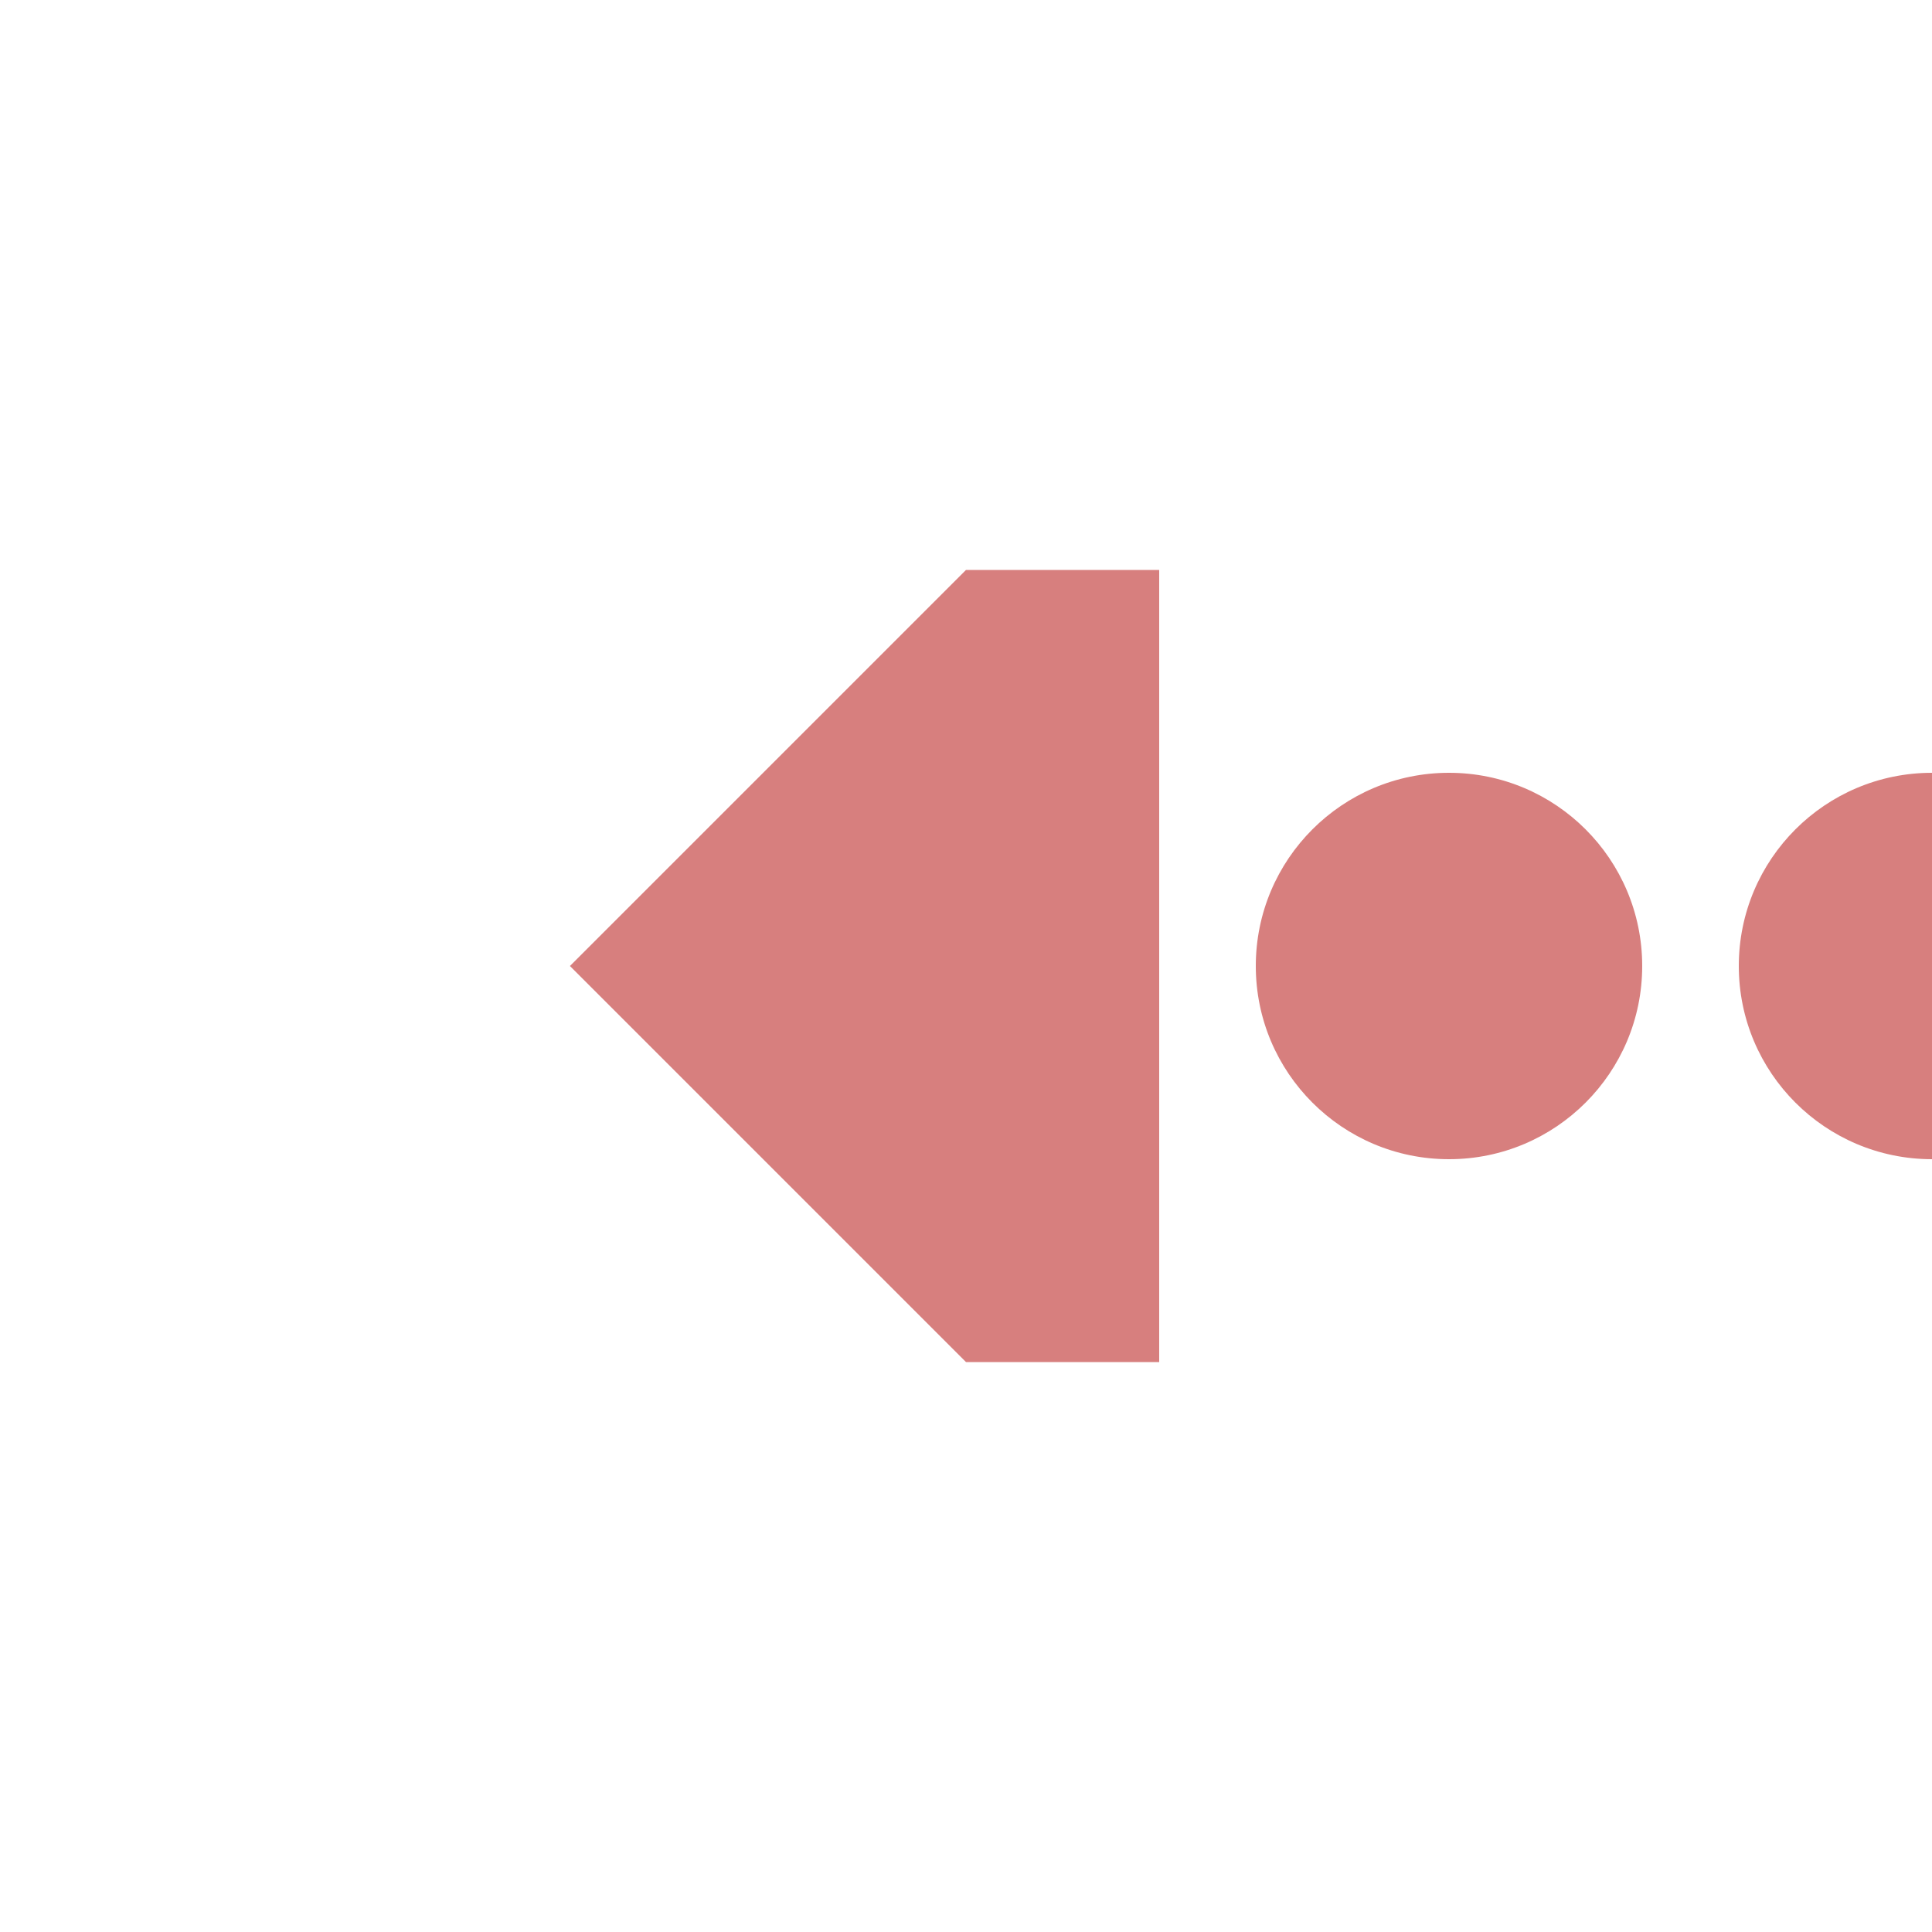
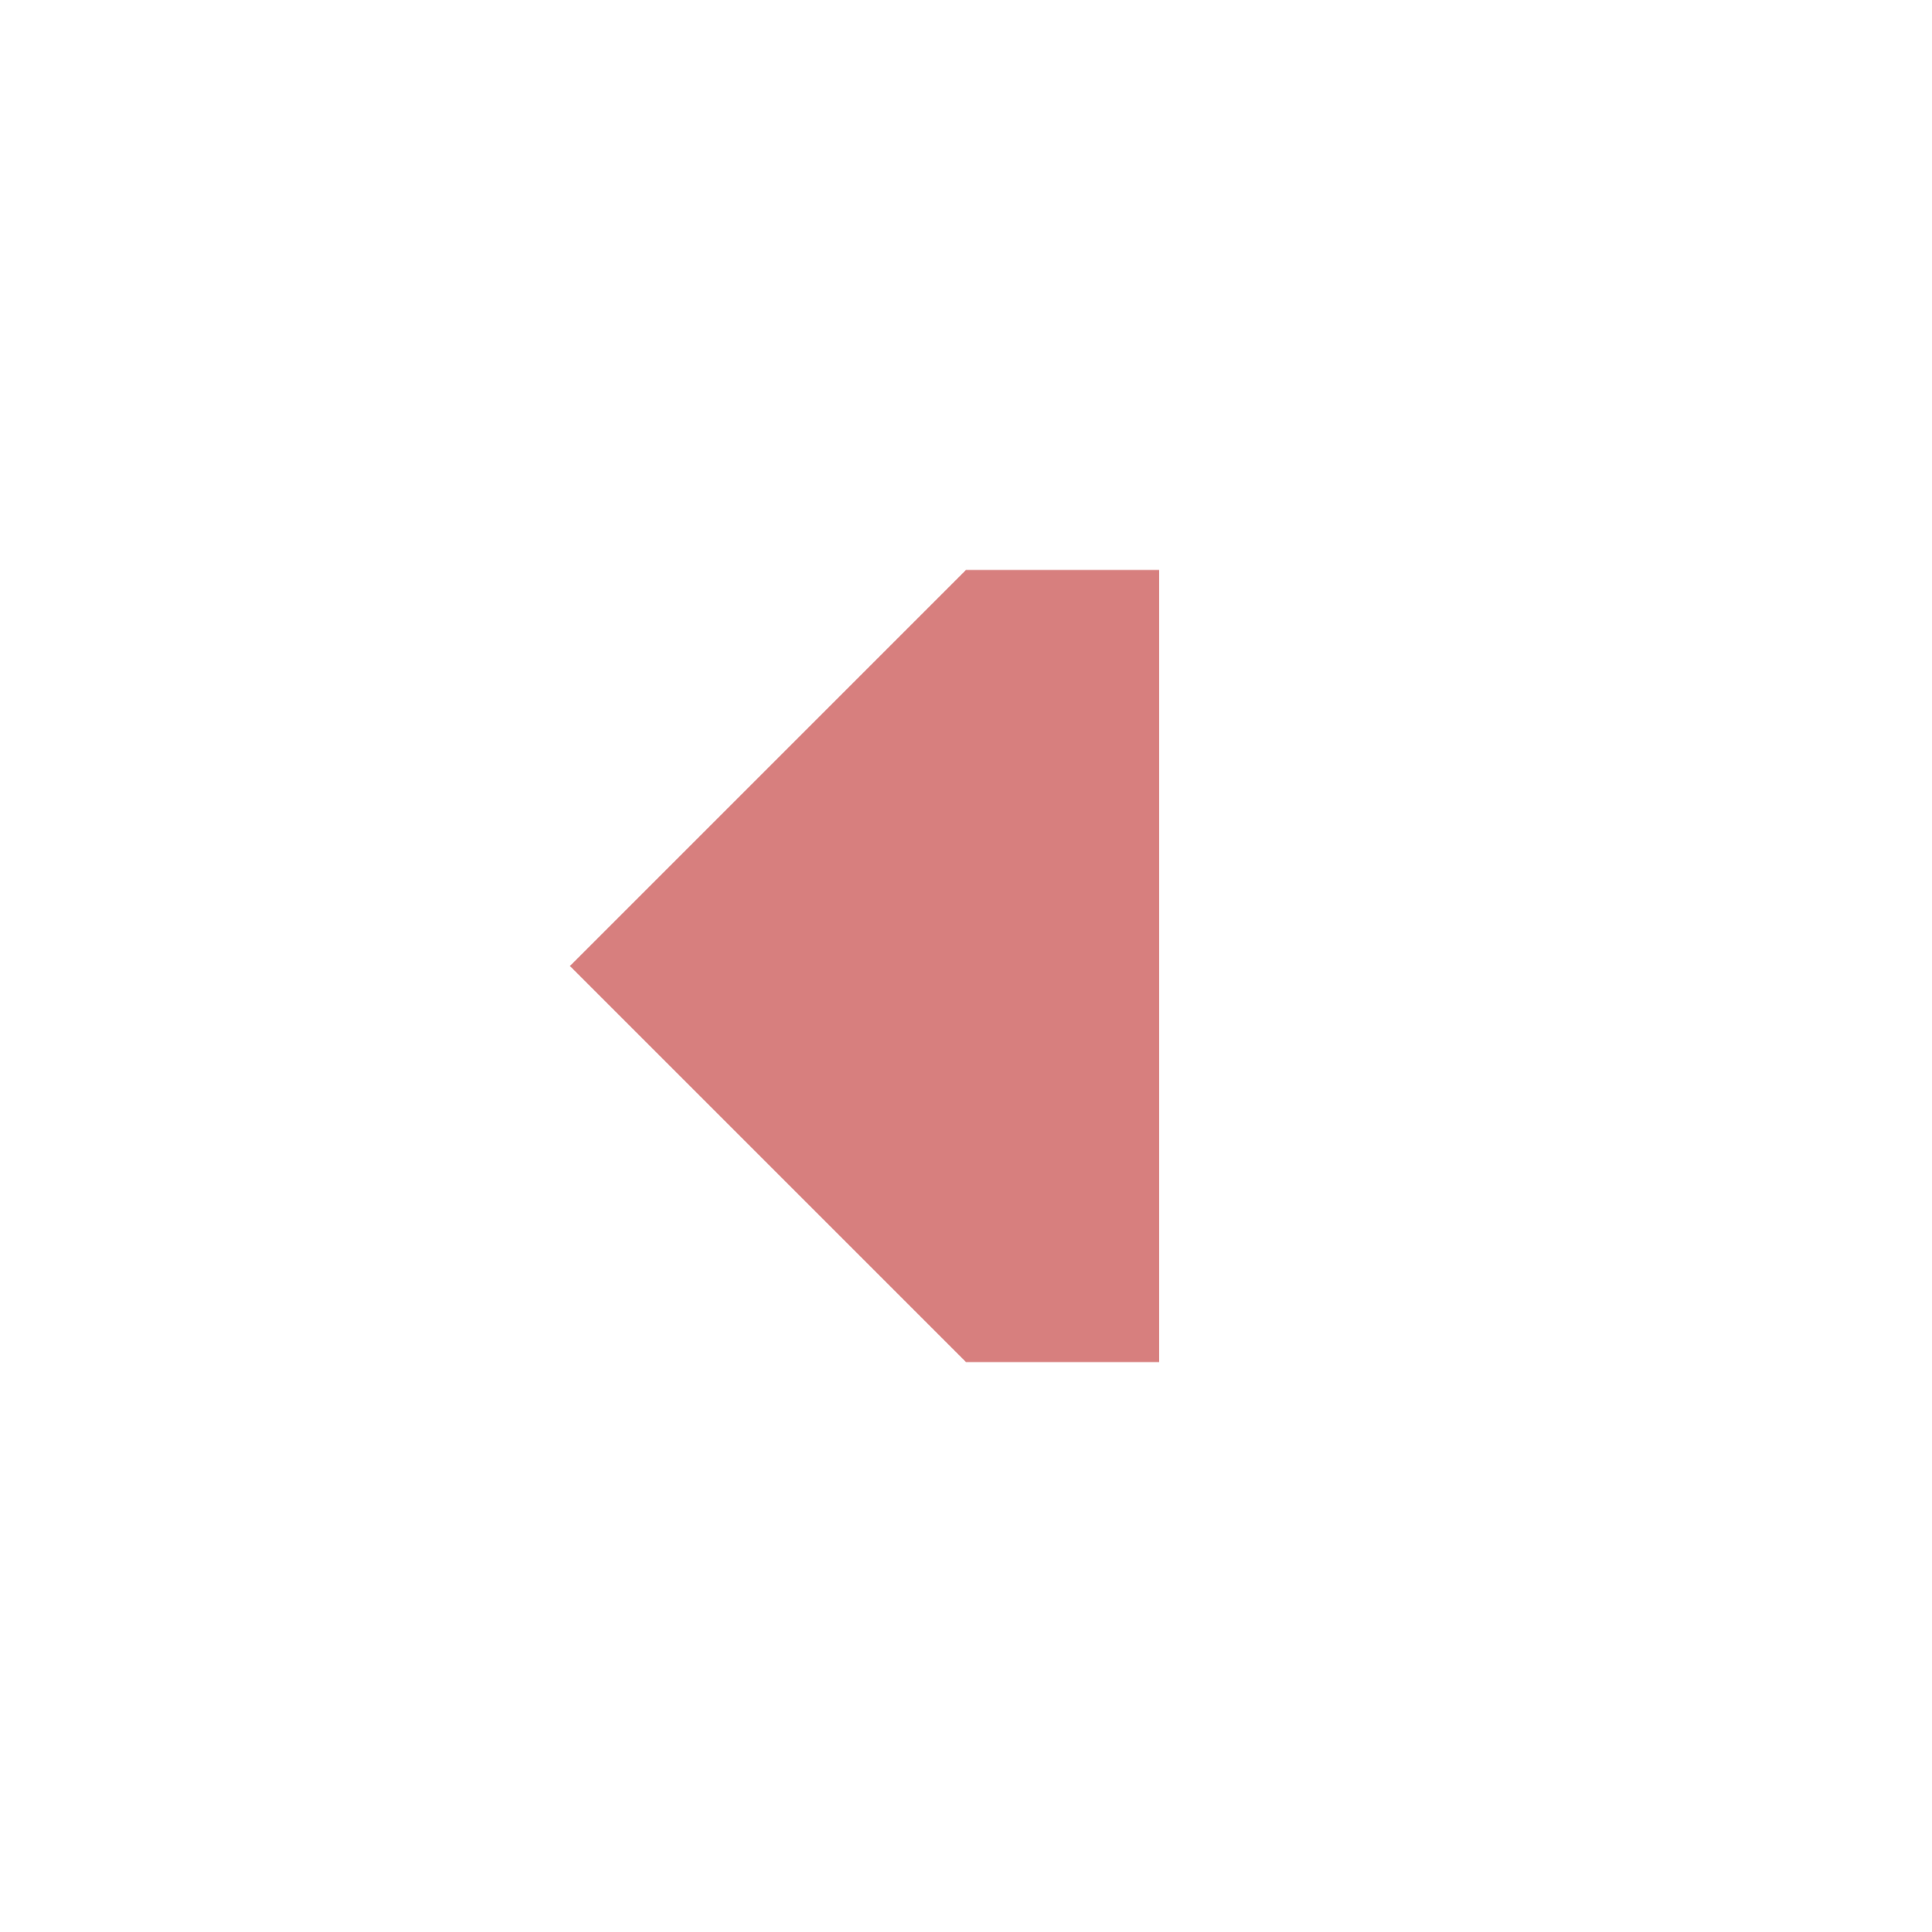
<svg xmlns="http://www.w3.org/2000/svg" width="500" height="500">
  <title>Continuation leftward of unused interrupted line</title>
  <g fill="#D77F7E" stroke="none">
-     <circle cx="500" cy="250" r="50" />
-     <circle cx="375" cy="250" r="50" />
    <path d="M 300,147.5 H 250 L 147.5,250 250,352.5 H 300 z" />
  </g>
</svg>